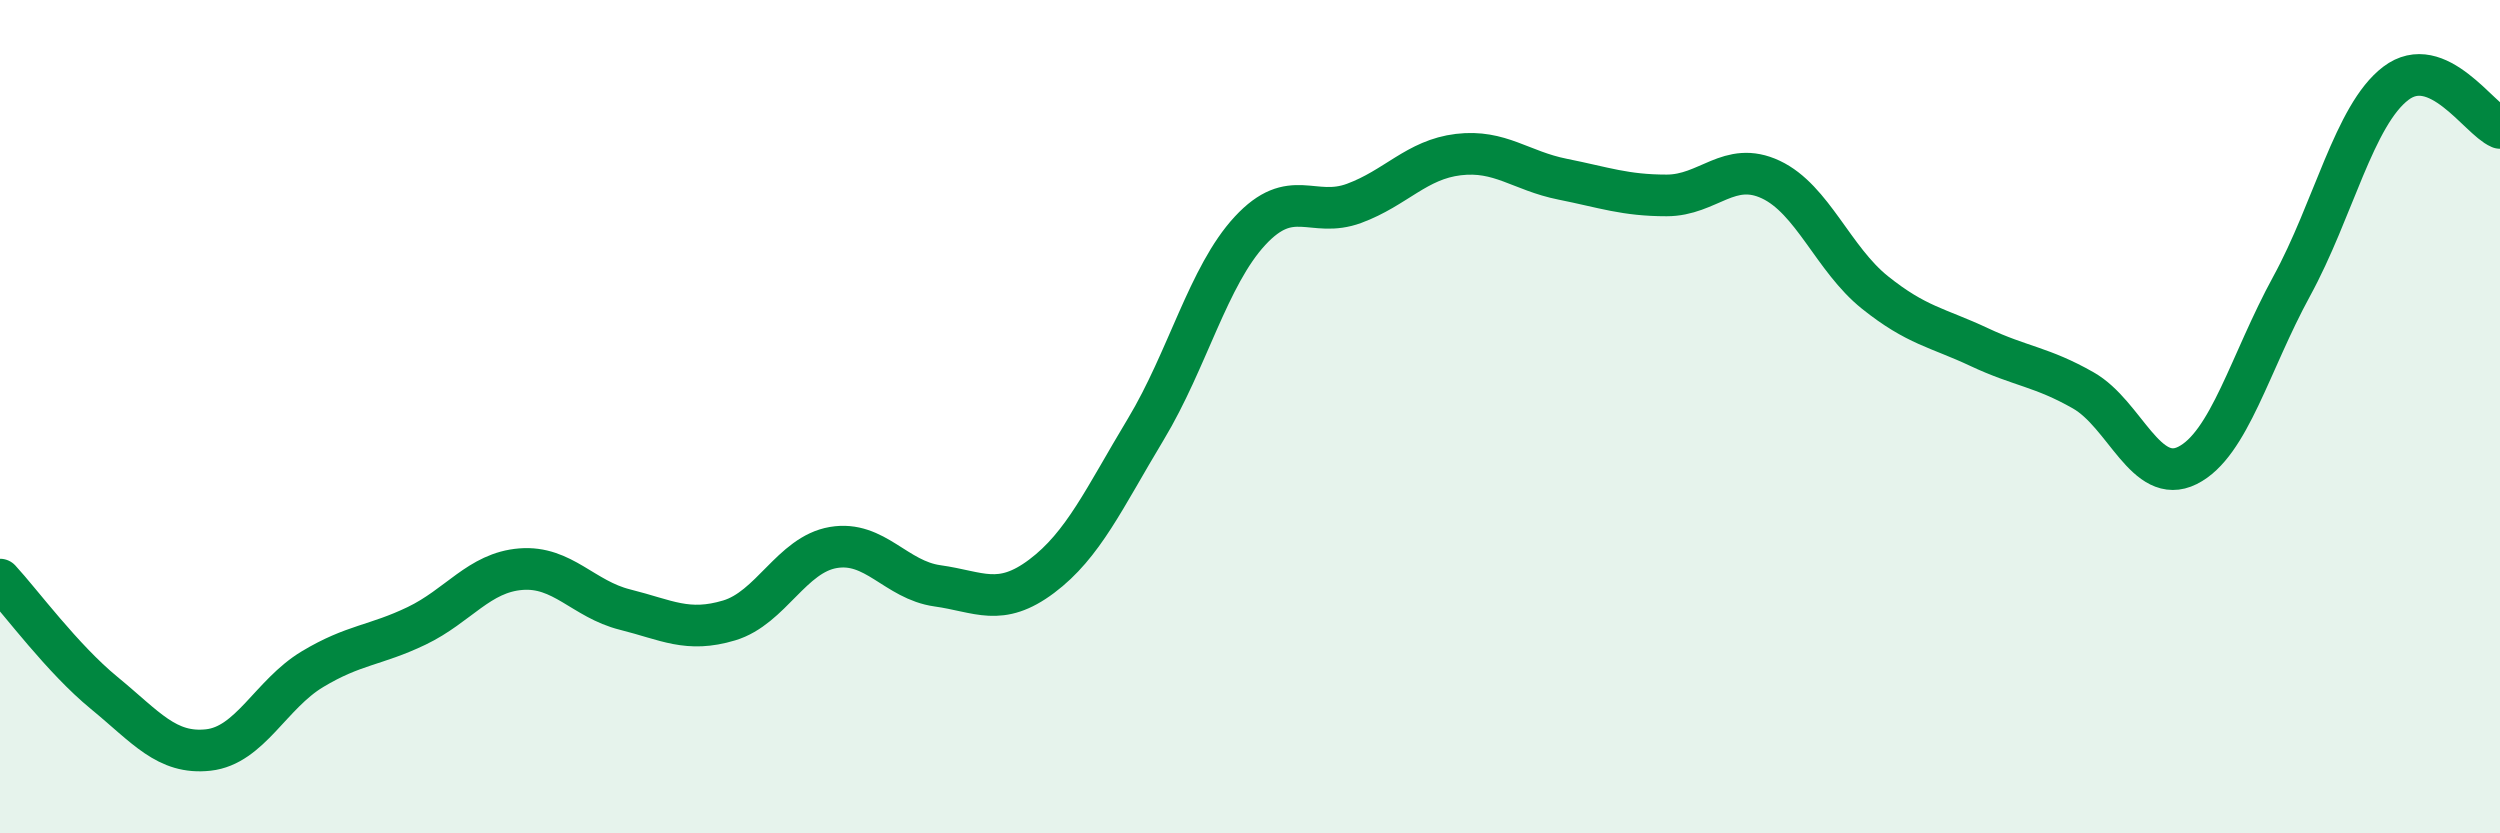
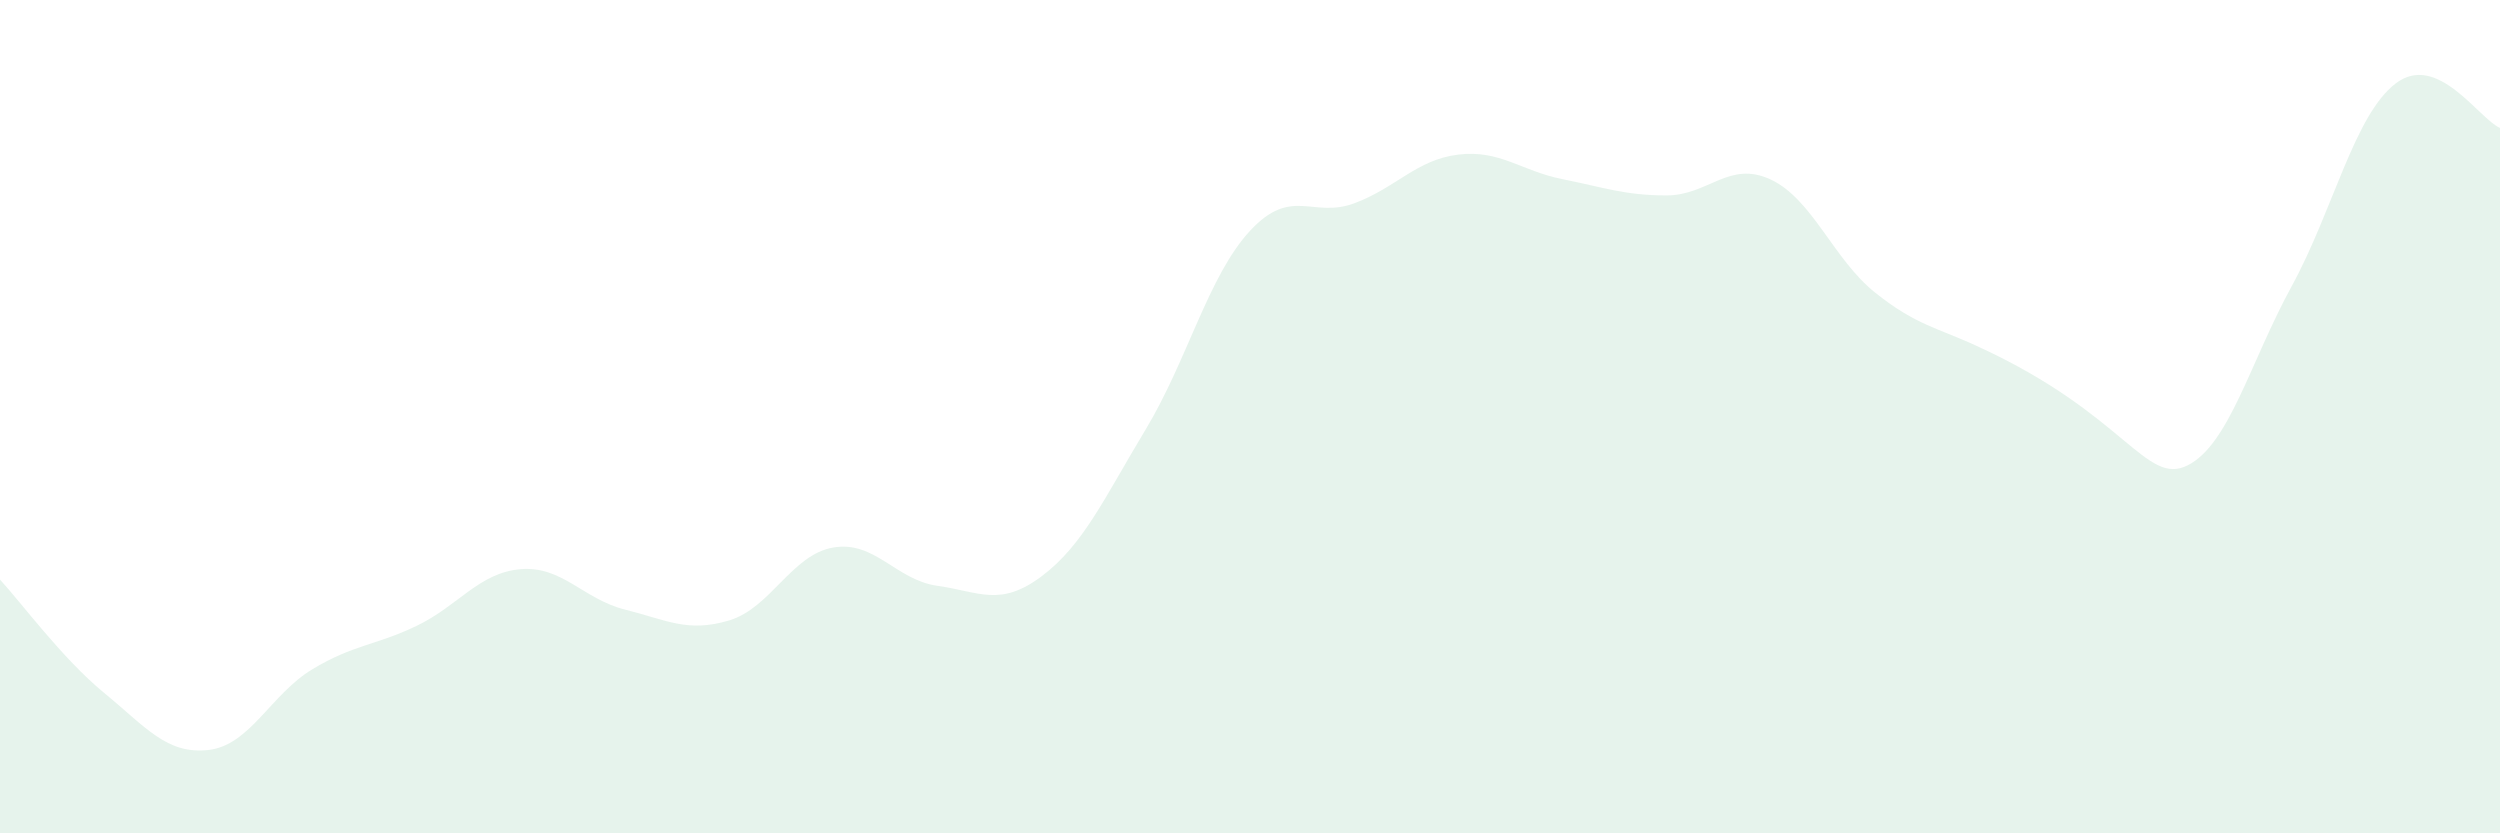
<svg xmlns="http://www.w3.org/2000/svg" width="60" height="20" viewBox="0 0 60 20">
-   <path d="M 0,13.91 C 0.5,14.45 1.5,15.81 2.5,16.63 C 3.5,17.45 4,18.11 5,18 C 6,17.89 6.5,16.66 7.5,16.06 C 8.5,15.46 9,15.5 10,15.02 C 11,14.54 11.5,13.74 12.5,13.66 C 13.5,13.58 14,14.38 15,14.63 C 16,14.88 16.5,15.19 17.5,14.89 C 18.5,14.59 19,13.31 20,13.14 C 21,12.97 21.5,13.92 22.5,14.06 C 23.5,14.2 24,14.58 25,13.83 C 26,13.08 26.5,11.96 27.5,10.3 C 28.5,8.64 29,6.62 30,5.54 C 31,4.46 31.5,5.25 32.5,4.88 C 33.5,4.51 34,3.83 35,3.71 C 36,3.59 36.5,4.1 37.5,4.3 C 38.5,4.5 39,4.69 40,4.69 C 41,4.69 41.5,3.84 42.5,4.31 C 43.5,4.78 44,6.22 45,7.02 C 46,7.82 46.5,7.86 47.5,8.33 C 48.5,8.8 49,8.8 50,9.37 C 51,9.94 51.5,11.67 52.5,11.17 C 53.5,10.67 54,8.7 55,6.87 C 56,5.04 56.5,2.76 57.5,2 C 58.5,1.24 59.5,2.86 60,3.07L60 20L0 20Z" fill="#008740" opacity="0.1" stroke-linecap="round" stroke-linejoin="round" />
-   <path d="M 0,13.91 C 0.5,14.45 1.5,15.81 2.5,16.63 C 3.5,17.45 4,18.11 5,18 C 6,17.89 6.5,16.66 7.5,16.06 C 8.5,15.46 9,15.5 10,15.02 C 11,14.54 11.5,13.74 12.5,13.66 C 13.5,13.58 14,14.38 15,14.63 C 16,14.88 16.5,15.19 17.5,14.89 C 18.5,14.59 19,13.31 20,13.14 C 21,12.97 21.5,13.92 22.5,14.06 C 23.5,14.2 24,14.58 25,13.83 C 26,13.08 26.5,11.96 27.5,10.3 C 28.5,8.64 29,6.62 30,5.54 C 31,4.46 31.5,5.25 32.5,4.88 C 33.5,4.51 34,3.83 35,3.71 C 36,3.59 36.5,4.1 37.5,4.3 C 38.5,4.5 39,4.69 40,4.69 C 41,4.69 41.5,3.84 42.5,4.31 C 43.5,4.78 44,6.22 45,7.02 C 46,7.82 46.5,7.86 47.5,8.33 C 48.5,8.8 49,8.8 50,9.37 C 51,9.94 51.5,11.67 52.5,11.17 C 53.5,10.67 54,8.7 55,6.87 C 56,5.04 56.5,2.76 57.5,2 C 58.5,1.24 59.5,2.86 60,3.07" stroke="#008740" stroke-width="1" fill="none" stroke-linecap="round" stroke-linejoin="round" />
+   <path d="M 0,13.91 C 0.5,14.45 1.5,15.81 2.5,16.63 C 3.5,17.45 4,18.11 5,18 C 6,17.89 6.5,16.66 7.5,16.06 C 8.5,15.46 9,15.5 10,15.02 C 11,14.54 11.5,13.74 12.5,13.66 C 13.5,13.58 14,14.38 15,14.63 C 16,14.88 16.5,15.19 17.5,14.89 C 18.5,14.59 19,13.31 20,13.14 C 21,12.97 21.5,13.92 22.5,14.06 C 23.5,14.2 24,14.58 25,13.83 C 26,13.08 26.5,11.96 27.5,10.3 C 28.5,8.64 29,6.62 30,5.54 C 31,4.46 31.5,5.25 32.5,4.88 C 33.5,4.51 34,3.83 35,3.71 C 36,3.59 36.5,4.1 37.5,4.3 C 38.5,4.5 39,4.69 40,4.69 C 41,4.69 41.5,3.84 42.5,4.31 C 43.5,4.78 44,6.22 45,7.02 C 46,7.82 46.5,7.86 47.5,8.33 C 51,9.94 51.5,11.67 52.5,11.17 C 53.5,10.67 54,8.7 55,6.87 C 56,5.04 56.5,2.76 57.5,2 C 58.5,1.24 59.5,2.86 60,3.07L60 20L0 20Z" fill="#008740" opacity="0.1" stroke-linecap="round" stroke-linejoin="round" />
</svg>